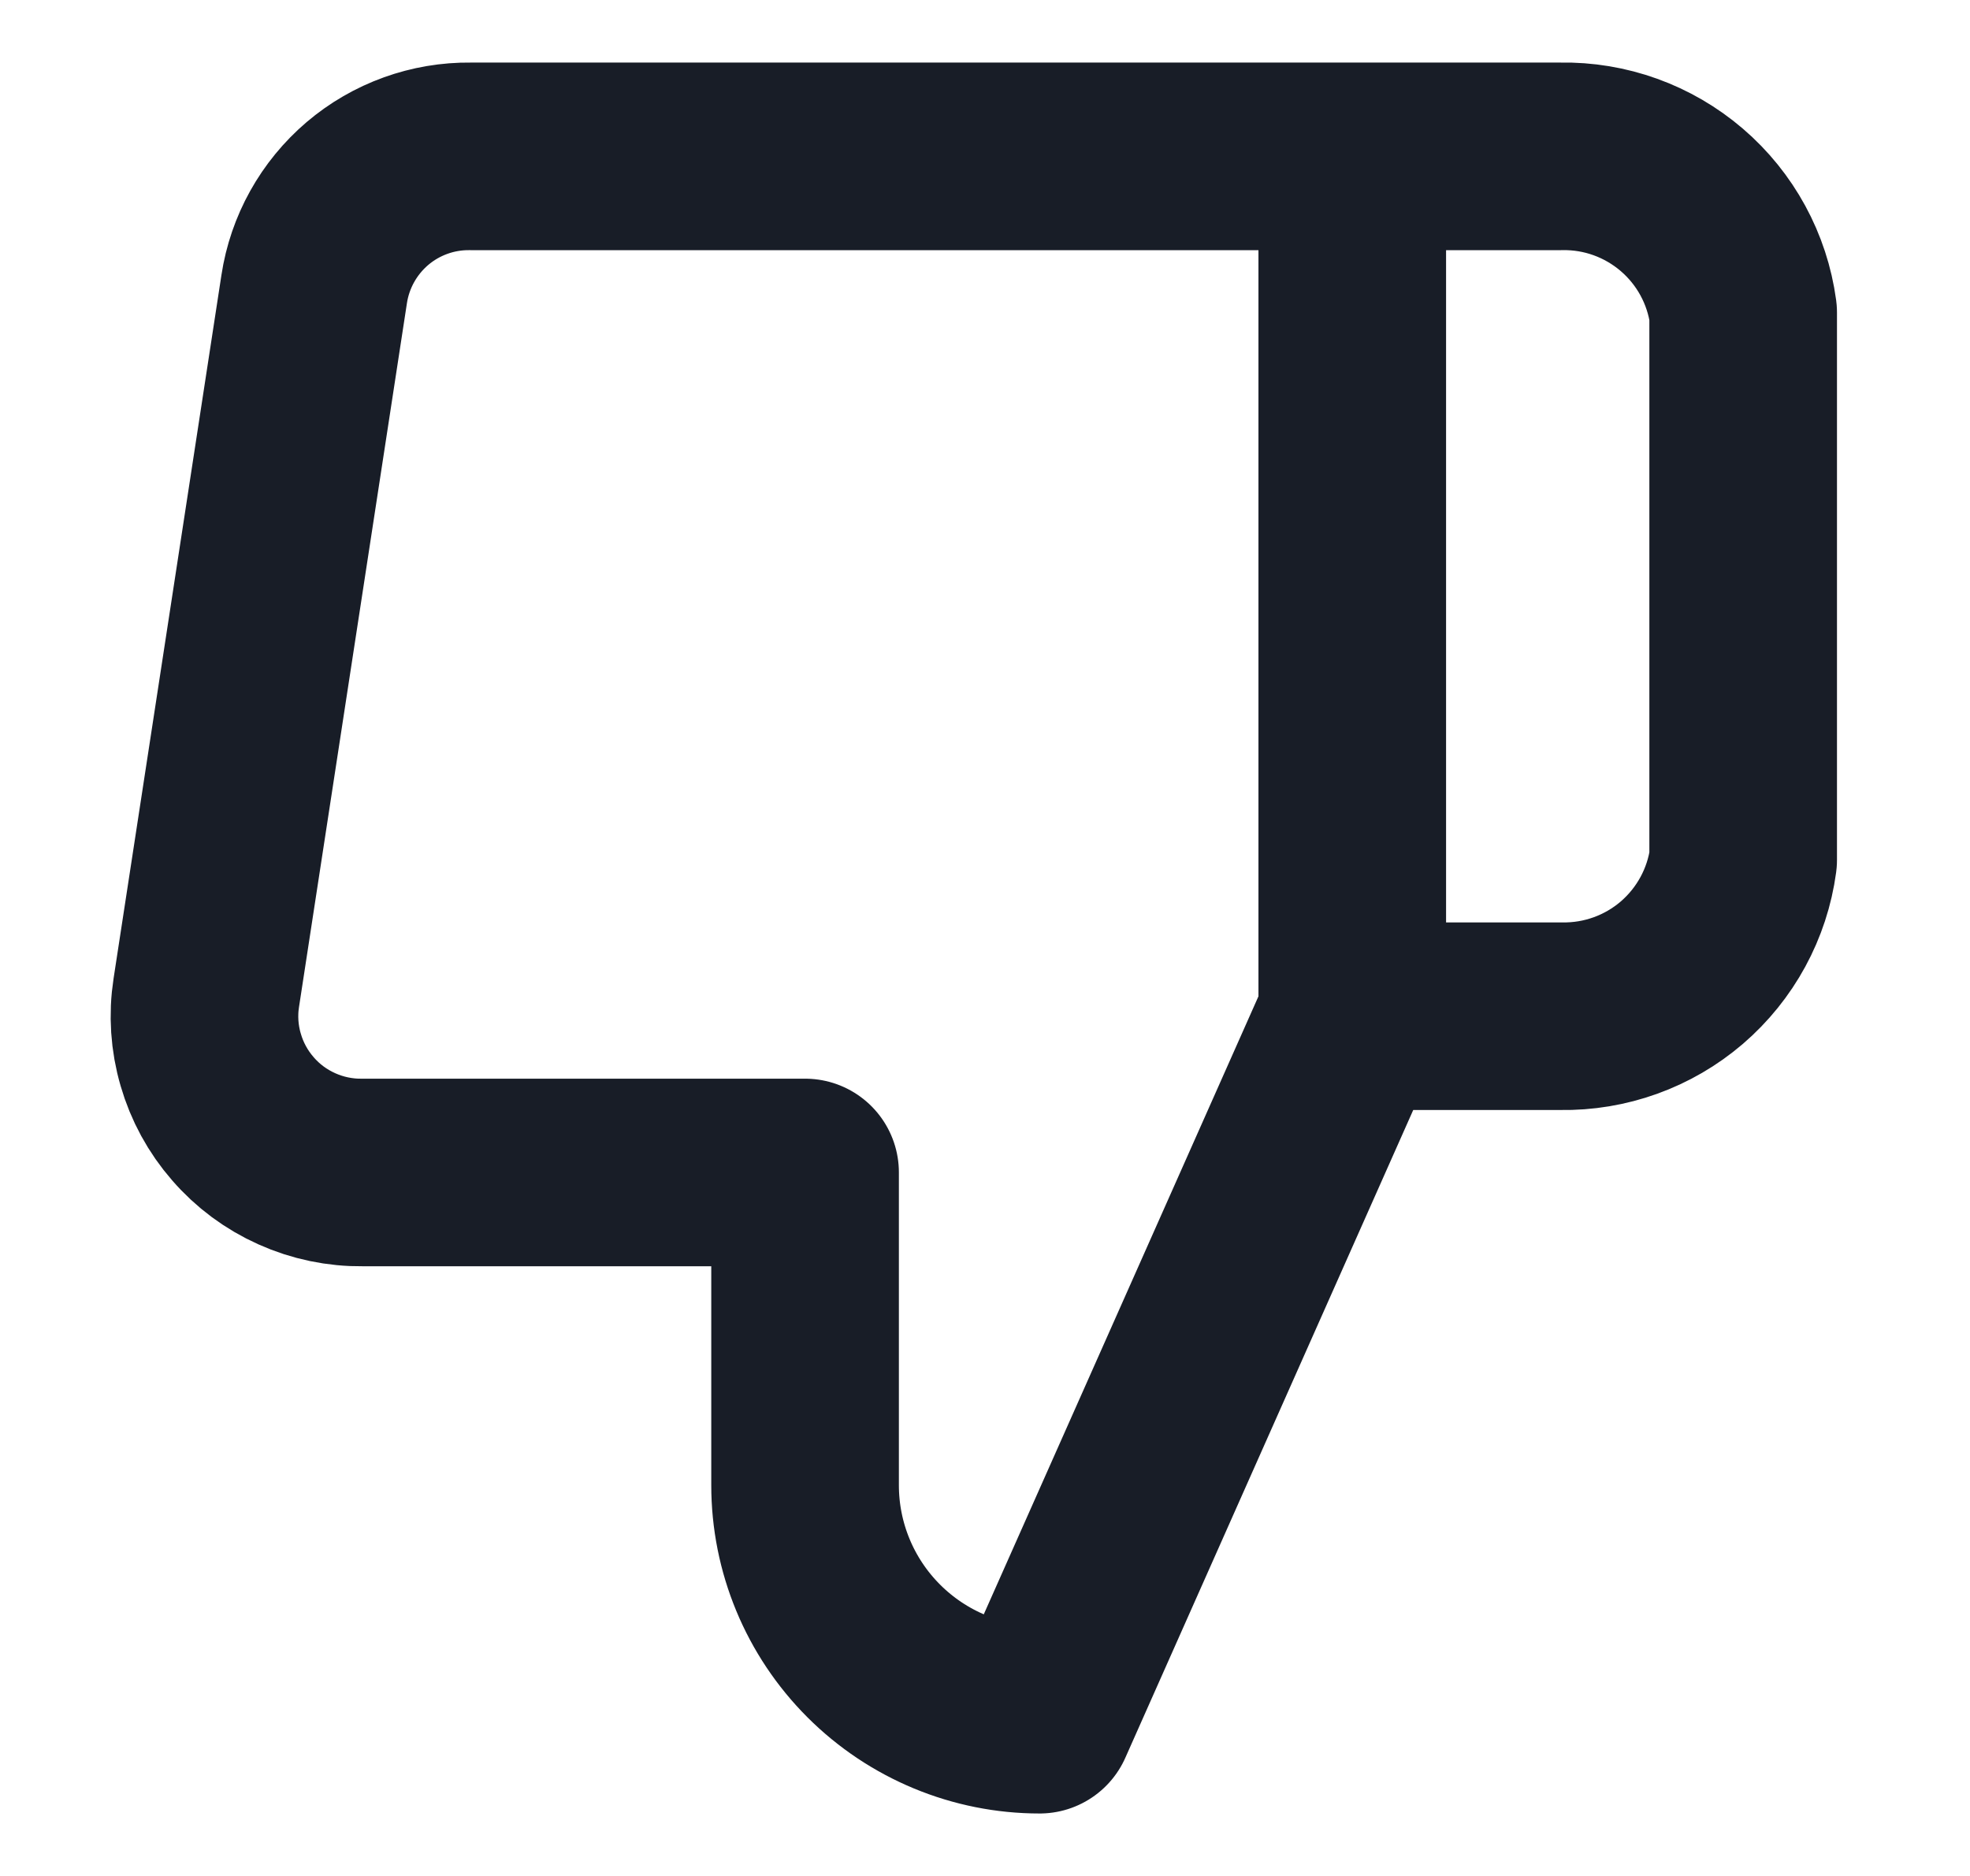
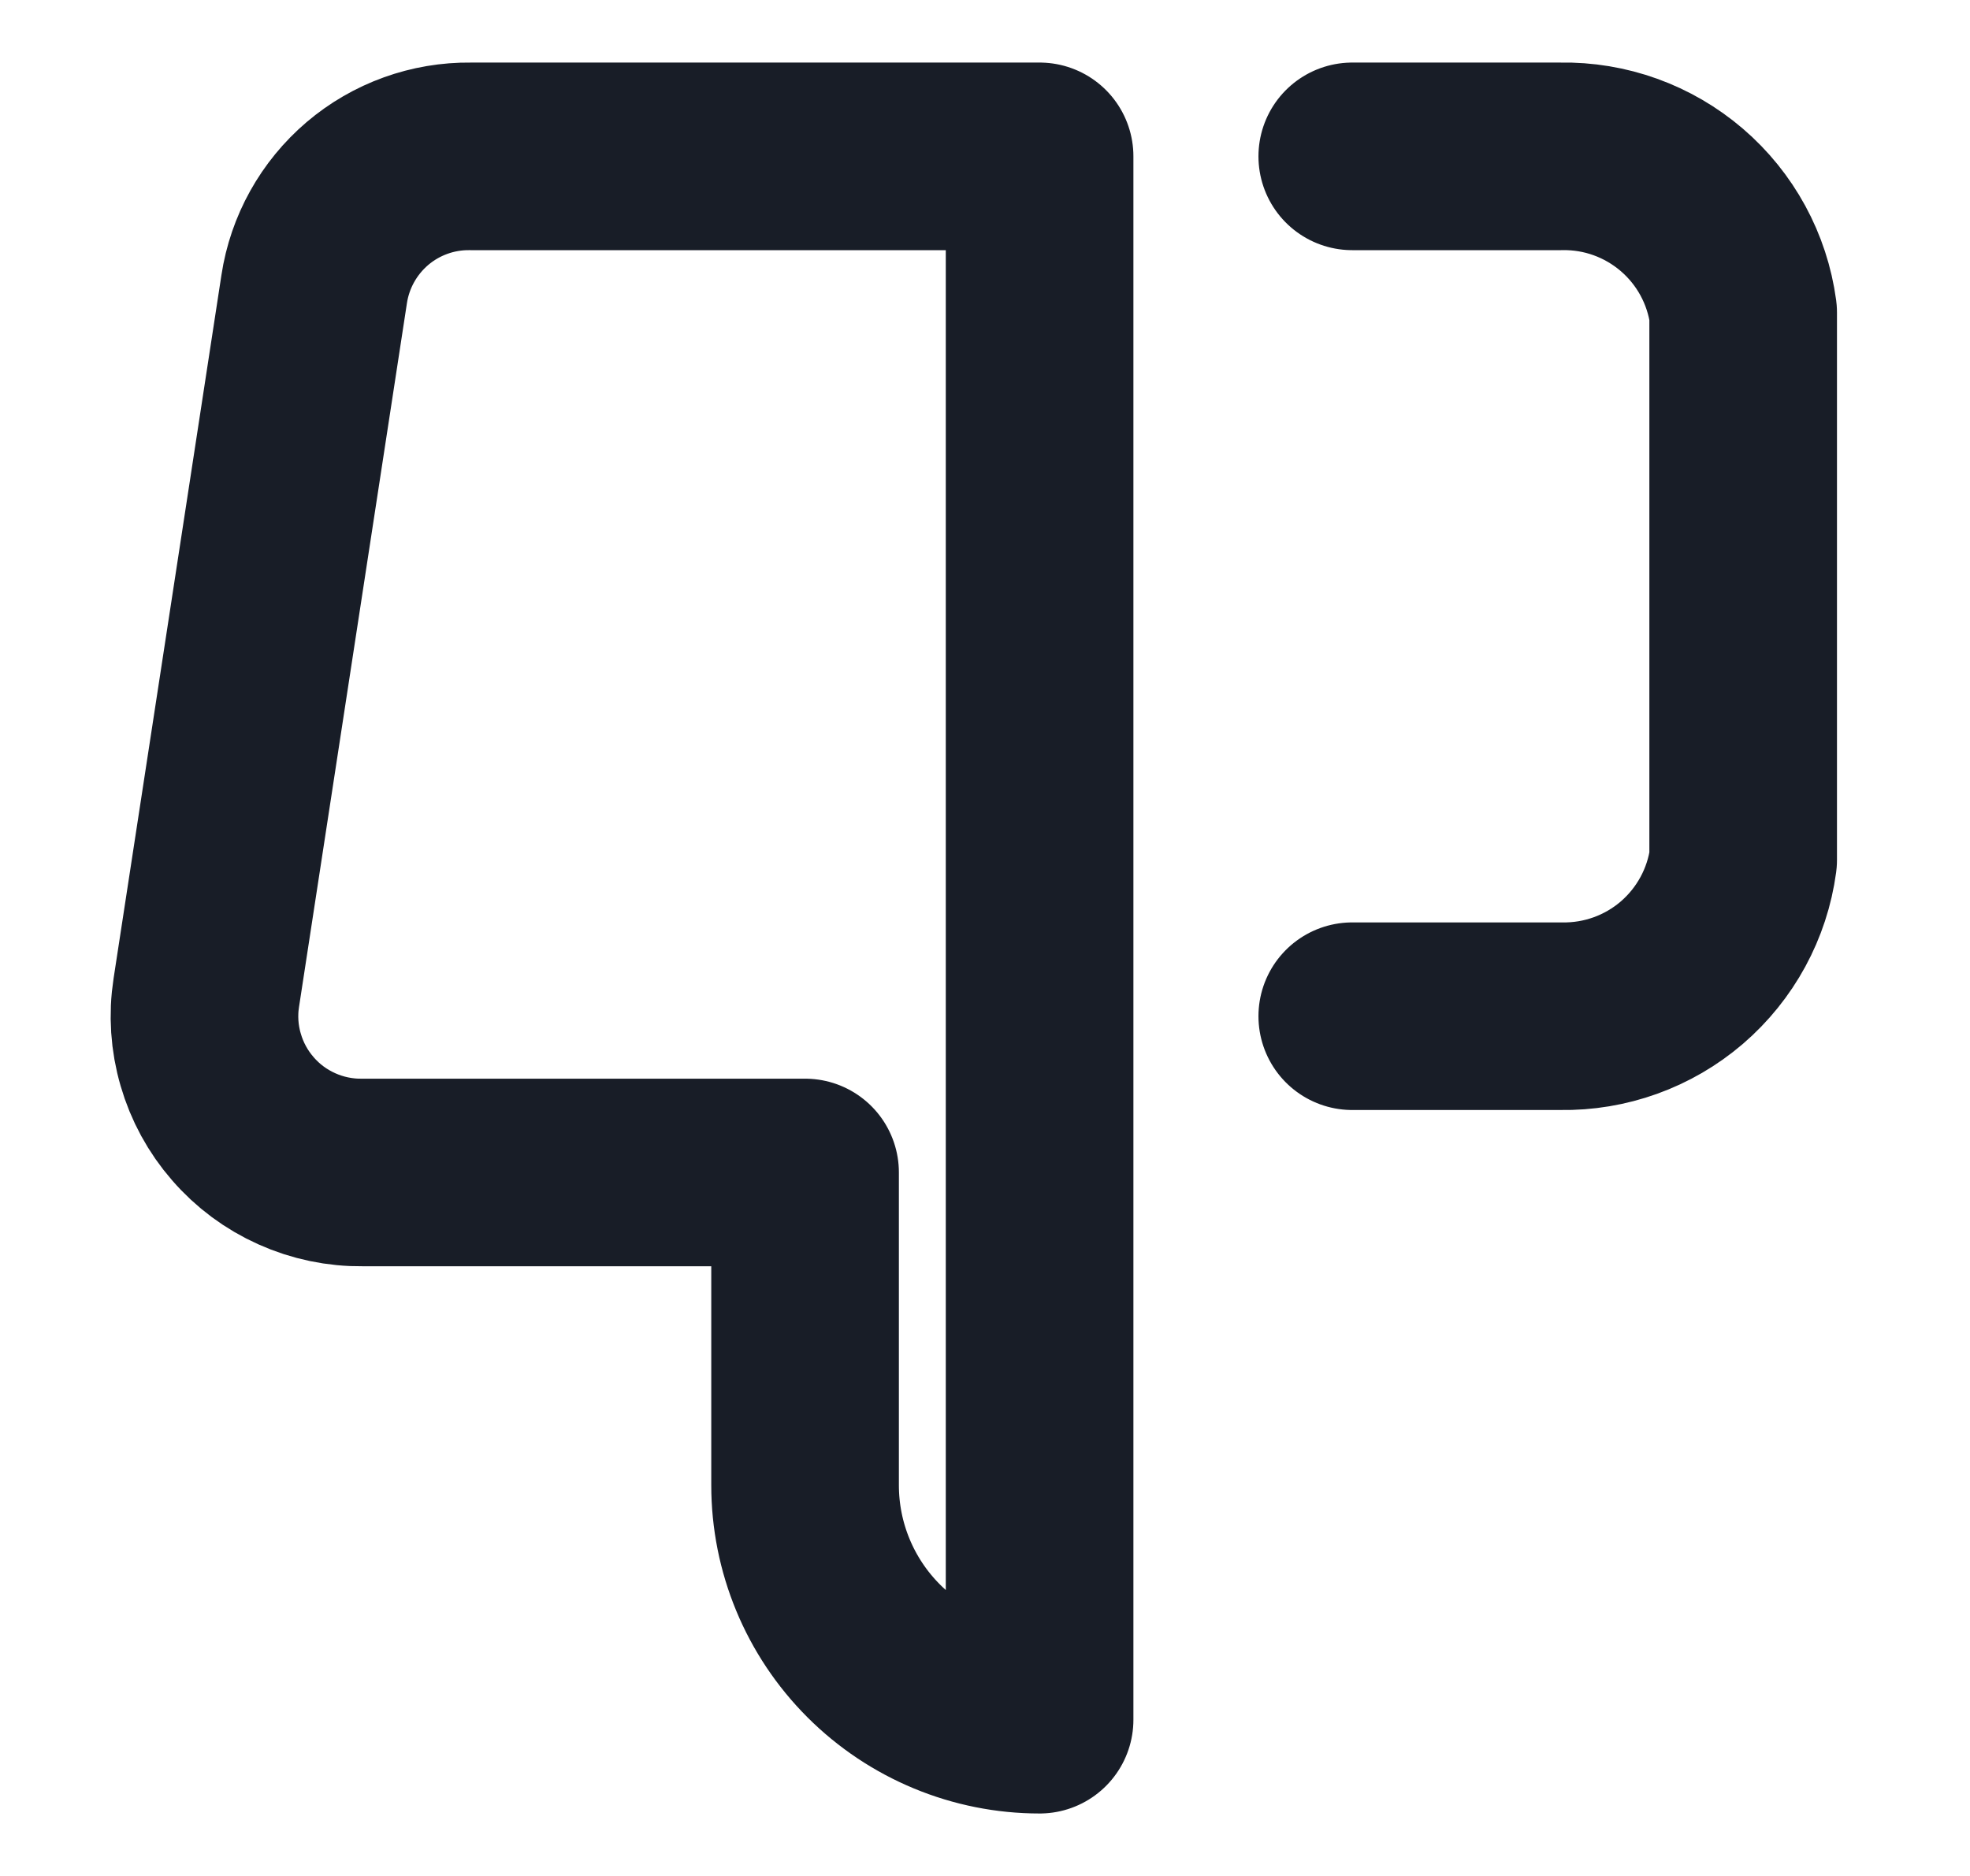
<svg xmlns="http://www.w3.org/2000/svg" width="21" height="20" viewBox="0 0 21 20" fill="none">
-   <path d="M14.415 1.667H16.64C17.112 1.658 17.57 1.824 17.928 2.131C18.286 2.438 18.519 2.866 18.582 3.333V9.167C18.519 9.634 18.286 10.062 17.928 10.37C17.57 10.677 17.112 10.842 16.64 10.834H14.415M8.582 12.5V15.834C8.582 16.497 8.845 17.132 9.314 17.601C9.783 18.07 10.419 18.334 11.082 18.334L14.415 10.834V1.667H5.015C4.613 1.662 4.223 1.803 3.917 2.063C3.611 2.324 3.409 2.686 3.349 3.083L2.199 10.584C2.162 10.822 2.178 11.066 2.246 11.298C2.313 11.53 2.43 11.745 2.589 11.927C2.747 12.11 2.943 12.255 3.164 12.354C3.384 12.453 3.624 12.503 3.865 12.5H8.582Z" stroke="#181D27" stroke-width="2" stroke-linecap="round" stroke-linejoin="round" />
+   <path d="M14.415 1.667H16.64C17.112 1.658 17.57 1.824 17.928 2.131C18.286 2.438 18.519 2.866 18.582 3.333V9.167C18.519 9.634 18.286 10.062 17.928 10.37C17.57 10.677 17.112 10.842 16.64 10.834H14.415M8.582 12.5V15.834C8.582 16.497 8.845 17.132 9.314 17.601C9.783 18.07 10.419 18.334 11.082 18.334V1.667H5.015C4.613 1.662 4.223 1.803 3.917 2.063C3.611 2.324 3.409 2.686 3.349 3.083L2.199 10.584C2.162 10.822 2.178 11.066 2.246 11.298C2.313 11.53 2.43 11.745 2.589 11.927C2.747 12.11 2.943 12.255 3.164 12.354C3.384 12.453 3.624 12.503 3.865 12.5H8.582Z" stroke="#181D27" stroke-width="2" stroke-linecap="round" stroke-linejoin="round" />
</svg>